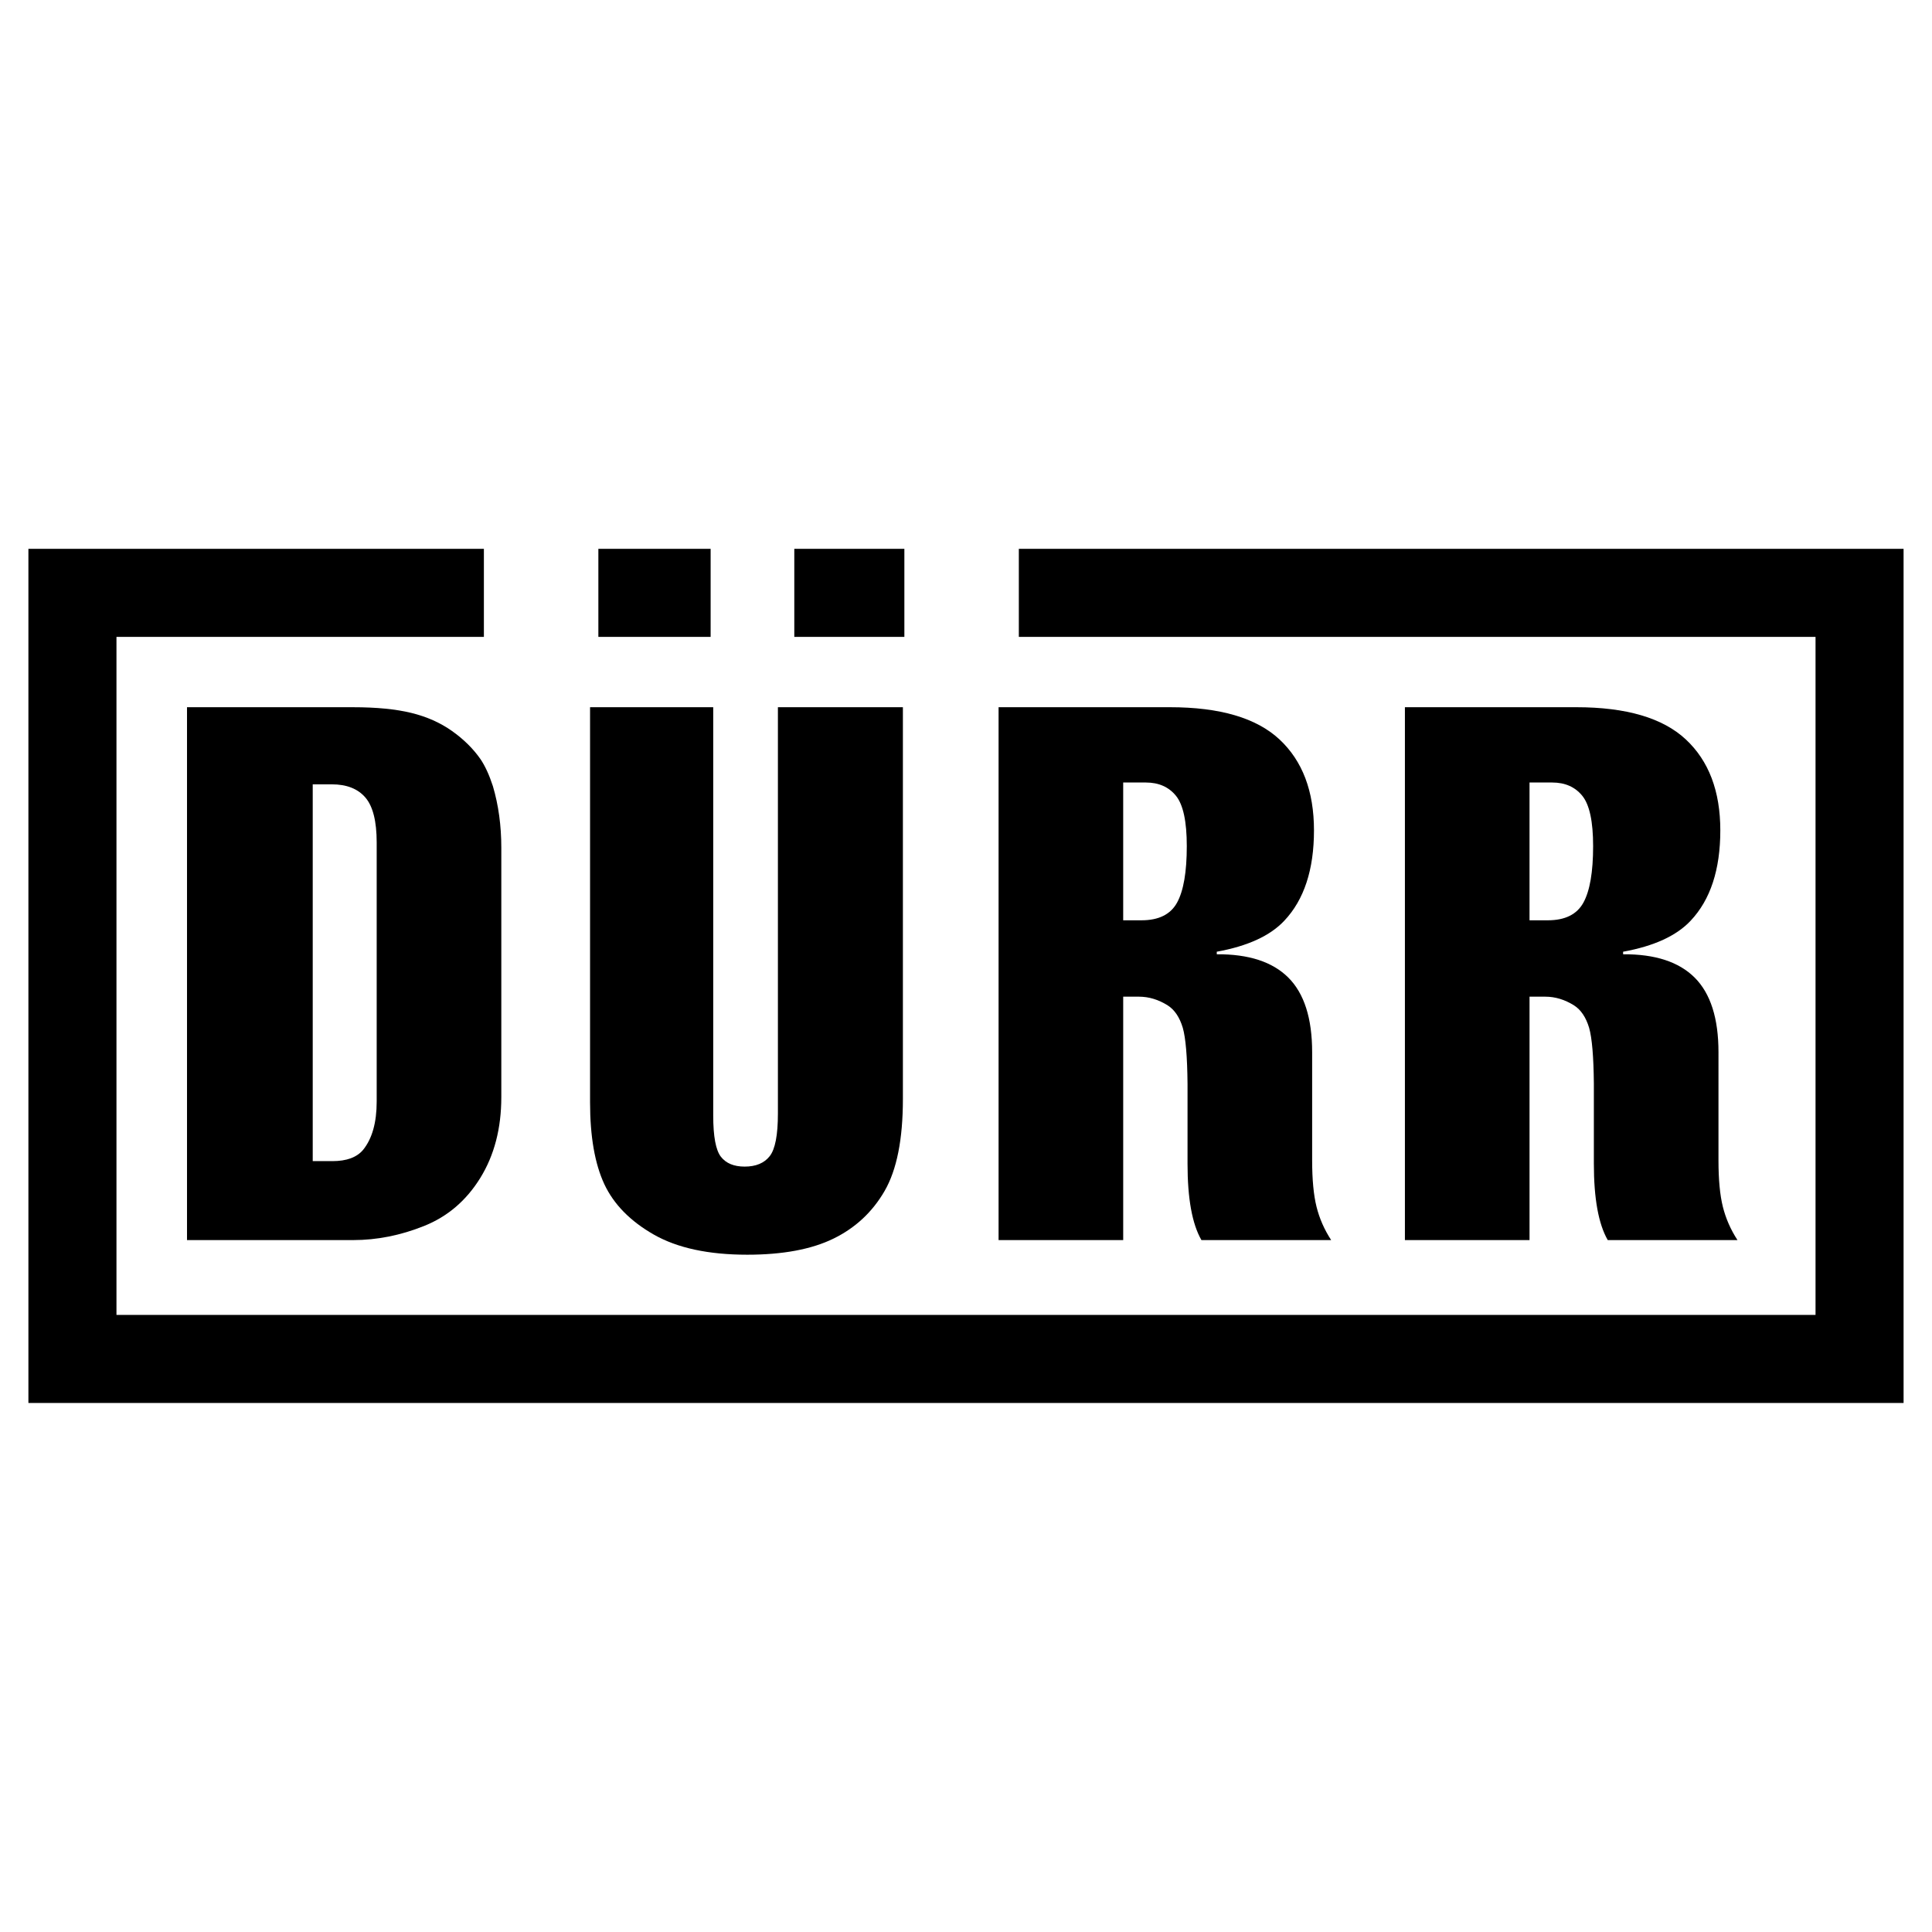
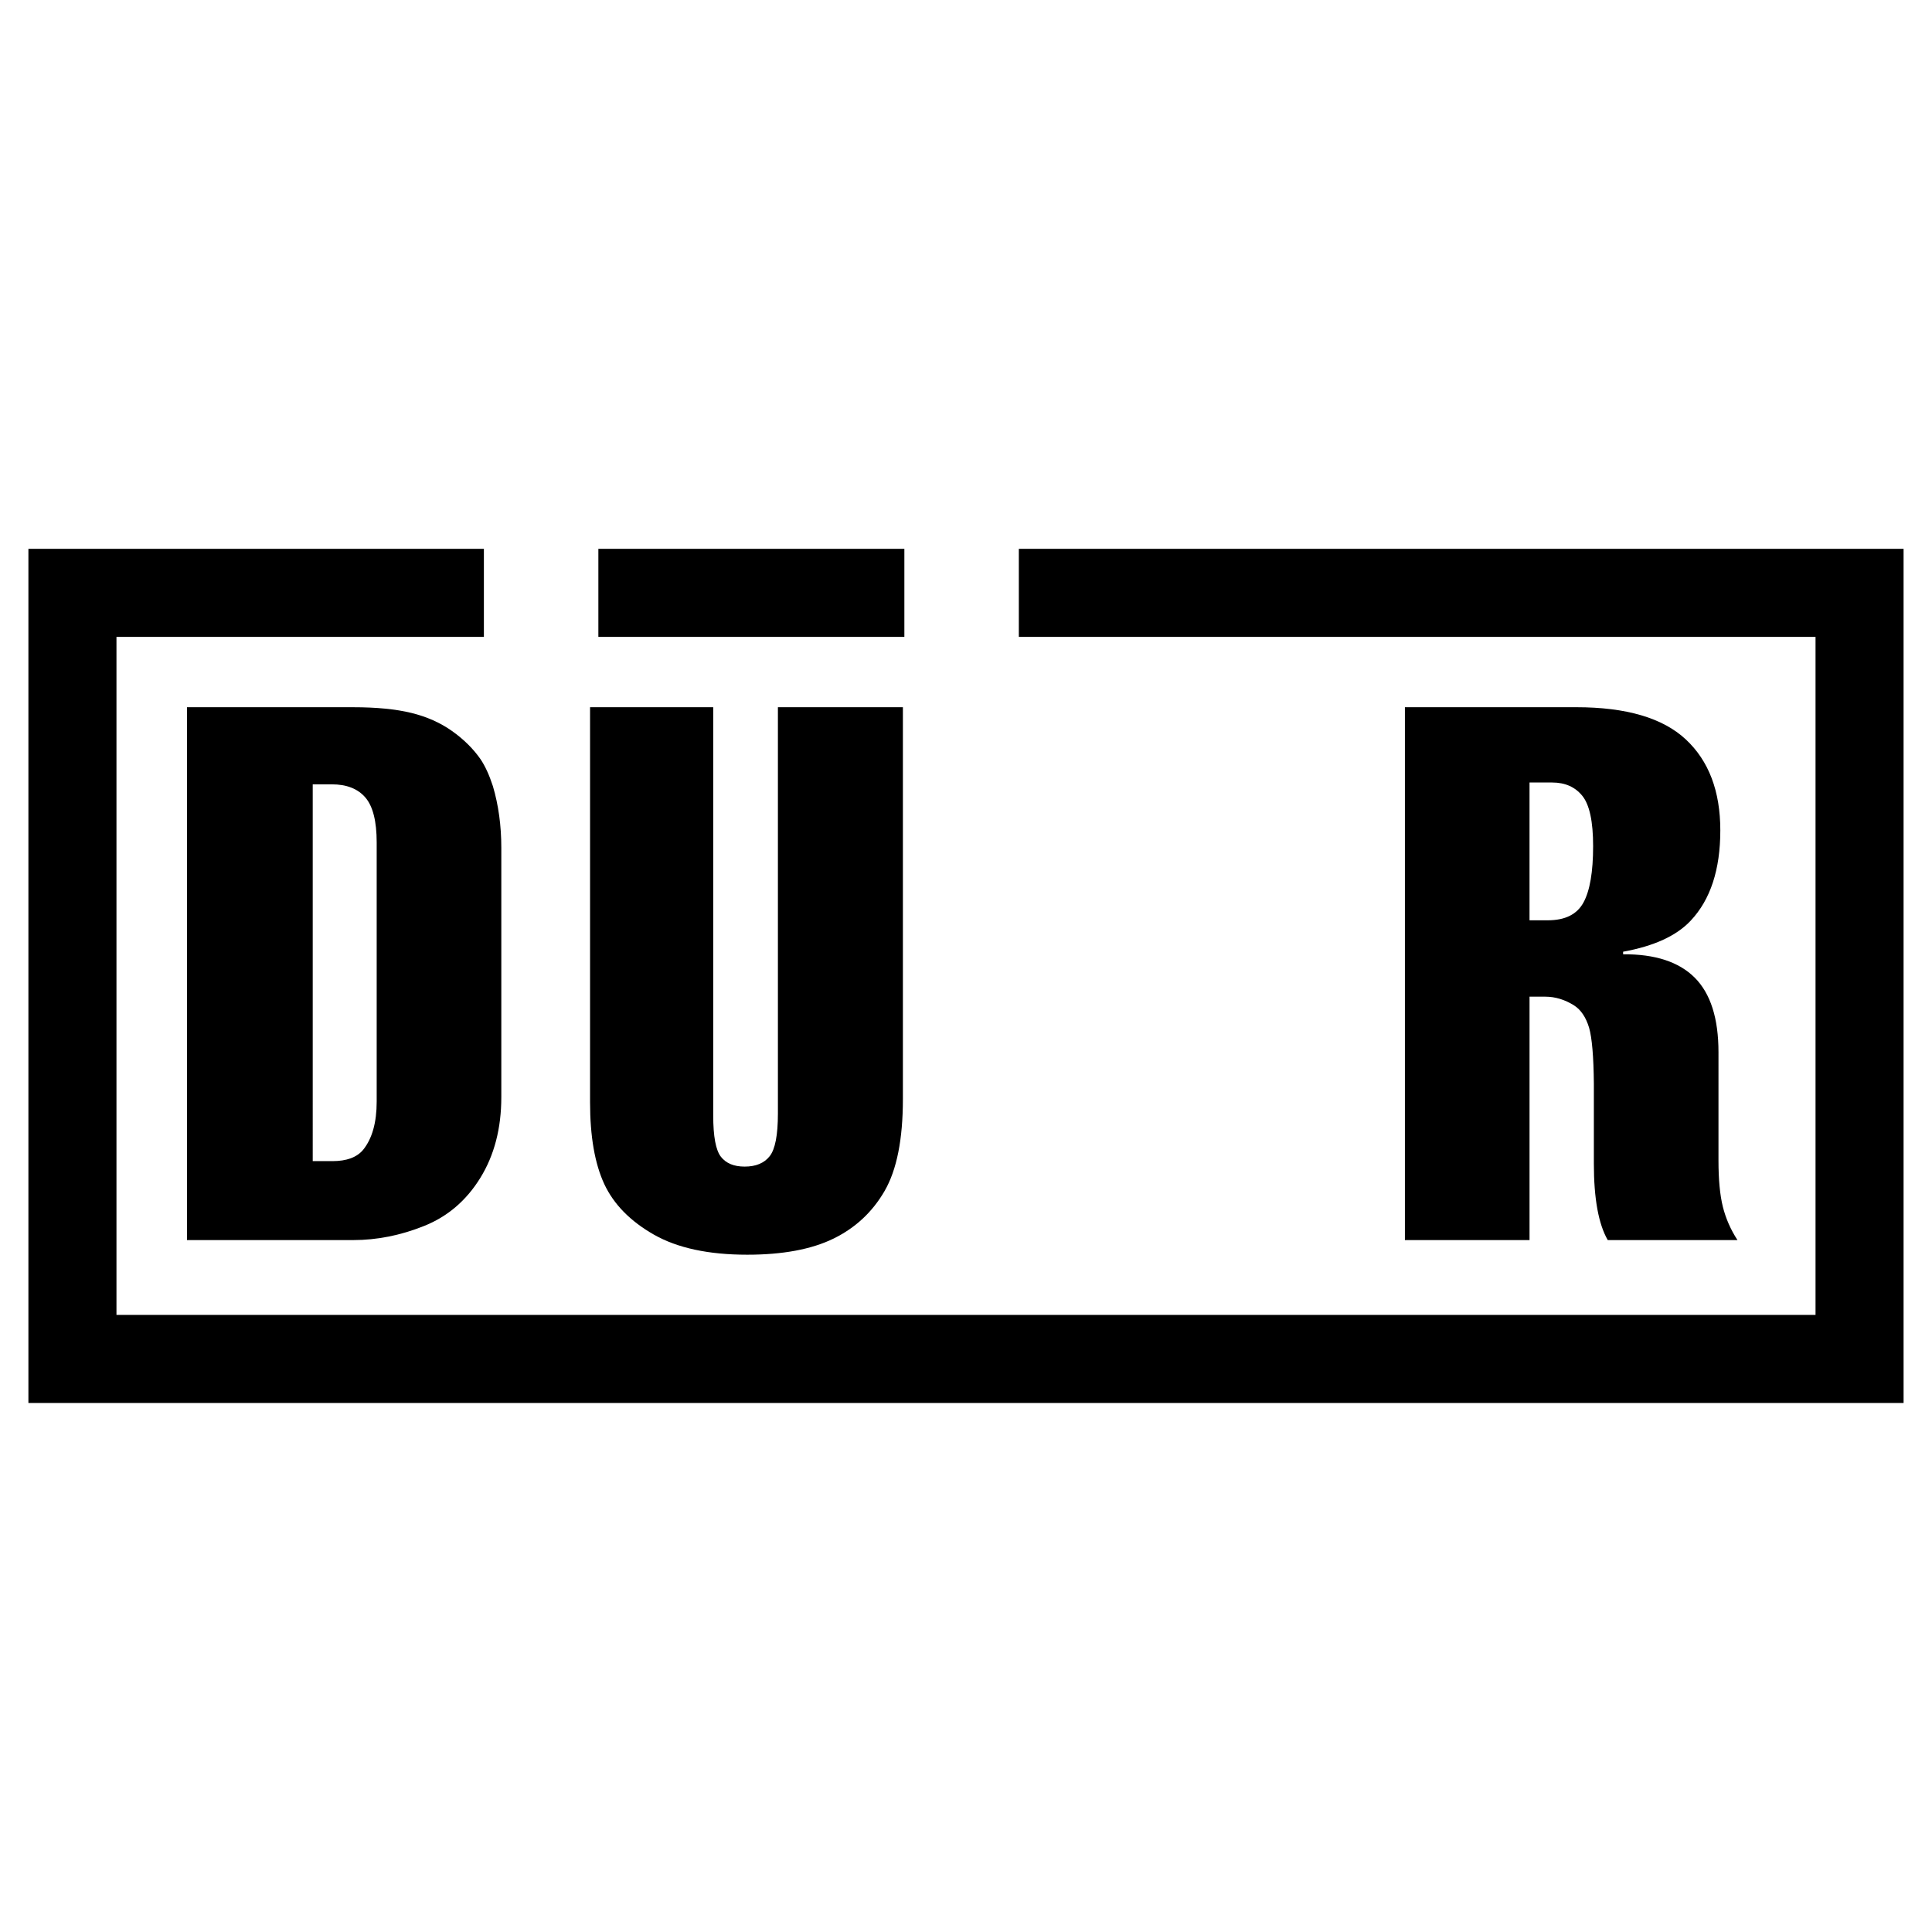
<svg xmlns="http://www.w3.org/2000/svg" version="1.0" id="Layer_1" x="0px" y="0px" width="192.756px" height="192.756px" viewBox="0 0 192.756 192.756" enable-background="new 0 0 192.756 192.756" xml:space="preserve">
  <g>
    <polygon fill-rule="evenodd" clip-rule="evenodd" fill="#FFFFFF" points="0,0 192.756,0 192.756,192.756 0,192.756 0,0  " />
    <path fill-rule="evenodd" clip-rule="evenodd" d="M36.452,79.566c0.753,0.875,1.13,2.37,1.13,4.485v25.852   c0,2.092-0.45,3.695-1.35,4.812c-0.632,0.756-1.653,1.131-3.063,1.131h-1.968V78.253h1.896   C34.58,78.253,35.698,78.691,36.452,79.566L36.452,79.566z M42.304,122.318c2.345-0.936,4.217-2.533,5.615-4.795   c1.397-2.26,2.097-4.947,2.097-8.059V84.562c0-2.188-0.28-4.23-0.839-6.126c-0.364-1.118-0.778-2.017-1.239-2.698   c-0.729-1.045-1.677-1.98-2.844-2.808c-1.167-0.826-2.523-1.428-4.066-1.805c-1.544-0.376-3.47-0.565-5.779-0.565H18.658v53.163   h16.591C37.606,123.723,39.958,123.256,42.304,122.318L42.304,122.318z" />
    <path fill-rule="evenodd" clip-rule="evenodd" d="M58.87,109.977V70.56h12.288v40.729c0,2.09,0.255,3.463,0.766,4.119   c0.51,0.656,1.3,0.984,2.37,0.984c1.118,0,1.951-0.346,2.498-1.039c0.546-0.691,0.82-2.107,0.82-4.248V70.56h12.47v39.089   c0,4.01-0.608,7.068-1.823,9.17c-1.216,2.104-2.917,3.689-5.104,4.758s-5.057,1.605-8.605,1.605c-3.865,0-6.971-0.67-9.316-2.006   c-2.346-1.338-3.993-3.014-4.94-5.031C59.343,116.102,58.87,113.379,58.87,109.977L58.87,109.977z" />
-     <path fill-rule="evenodd" clip-rule="evenodd" d="M114.322,78.071c1.288,0,2.29,0.445,3.009,1.331   c0.716,0.888,1.075,2.56,1.075,5.014c0,2.577-0.322,4.455-0.967,5.633c-0.645,1.18-1.829,1.769-3.555,1.769h-1.823V78.071H114.322   L114.322,78.071z M112.062,99.438h1.567c0.996,0,1.957,0.293,2.881,0.875c0.681,0.438,1.179,1.18,1.495,2.225   c0.292,1.021,0.449,2.881,0.475,5.578v7.986c0,3.477,0.461,6.016,1.386,7.621h12.944c-0.682-1.045-1.167-2.152-1.459-3.318   c-0.292-1.168-0.438-2.709-0.438-4.631V104.98c0-3.379-0.791-5.859-2.37-7.439c-1.58-1.579-3.963-2.356-7.146-2.333v-0.255   c3.087-0.559,5.335-1.592,6.745-3.1c1.97-2.09,2.954-5.092,2.954-9.006c0-3.914-1.148-6.939-3.446-9.079   c-2.297-2.139-5.938-3.209-10.92-3.209H99.628v53.163h12.434V99.438L112.062,99.438z" />
    <path fill-rule="evenodd" clip-rule="evenodd" d="M154.862,78.071c1.288,0,2.29,0.445,3.008,1.331   c0.717,0.888,1.076,2.56,1.076,5.014c0,2.577-0.322,4.455-0.966,5.633c-0.646,1.18-1.83,1.769-3.556,1.769h-1.823V78.071H154.862   L154.862,78.071z M152.602,99.438h1.568c0.996,0,1.956,0.293,2.88,0.875c0.681,0.438,1.179,1.18,1.495,2.225   c0.292,1.021,0.449,2.881,0.475,5.578v7.986c0,3.477,0.461,6.016,1.385,7.621h12.944c-0.681-1.045-1.166-2.152-1.458-3.318   c-0.292-1.168-0.438-2.709-0.438-4.631V104.98c0-3.379-0.791-5.859-2.37-7.439c-1.58-1.579-3.963-2.356-7.146-2.333v-0.255   c3.087-0.559,5.335-1.592,6.745-3.1c1.969-2.09,2.954-5.092,2.954-9.006c0-3.914-1.149-6.939-3.446-9.079   c-2.297-2.139-5.938-3.209-10.92-3.209h-17.102v53.163h12.434V99.438L152.602,99.438z" />
    <path d="M181.136,131.189V63.542H11.62v67.647H181.136L181.136,131.189z M189.921,135.582v4.393H2.834V54.757h187.086v4.393   V135.582L189.921,135.582z" />
    <polygon fill-rule="evenodd" clip-rule="evenodd" fill="#FFFFFF" points="59.699,53 59.699,64.86 48.278,64.86 48.278,53    59.699,53  " />
-     <polygon fill-rule="evenodd" clip-rule="evenodd" fill="#FFFFFF" points="79.247,52.78 79.247,64.641 70.9,64.641 70.9,52.78    79.247,52.78  " />
    <polygon fill-rule="evenodd" clip-rule="evenodd" fill="#FFFFFF" points="101.649,53.22 101.649,65.08 90.229,65.08 90.229,53.22    101.649,53.22  " />
  </g>
</svg>